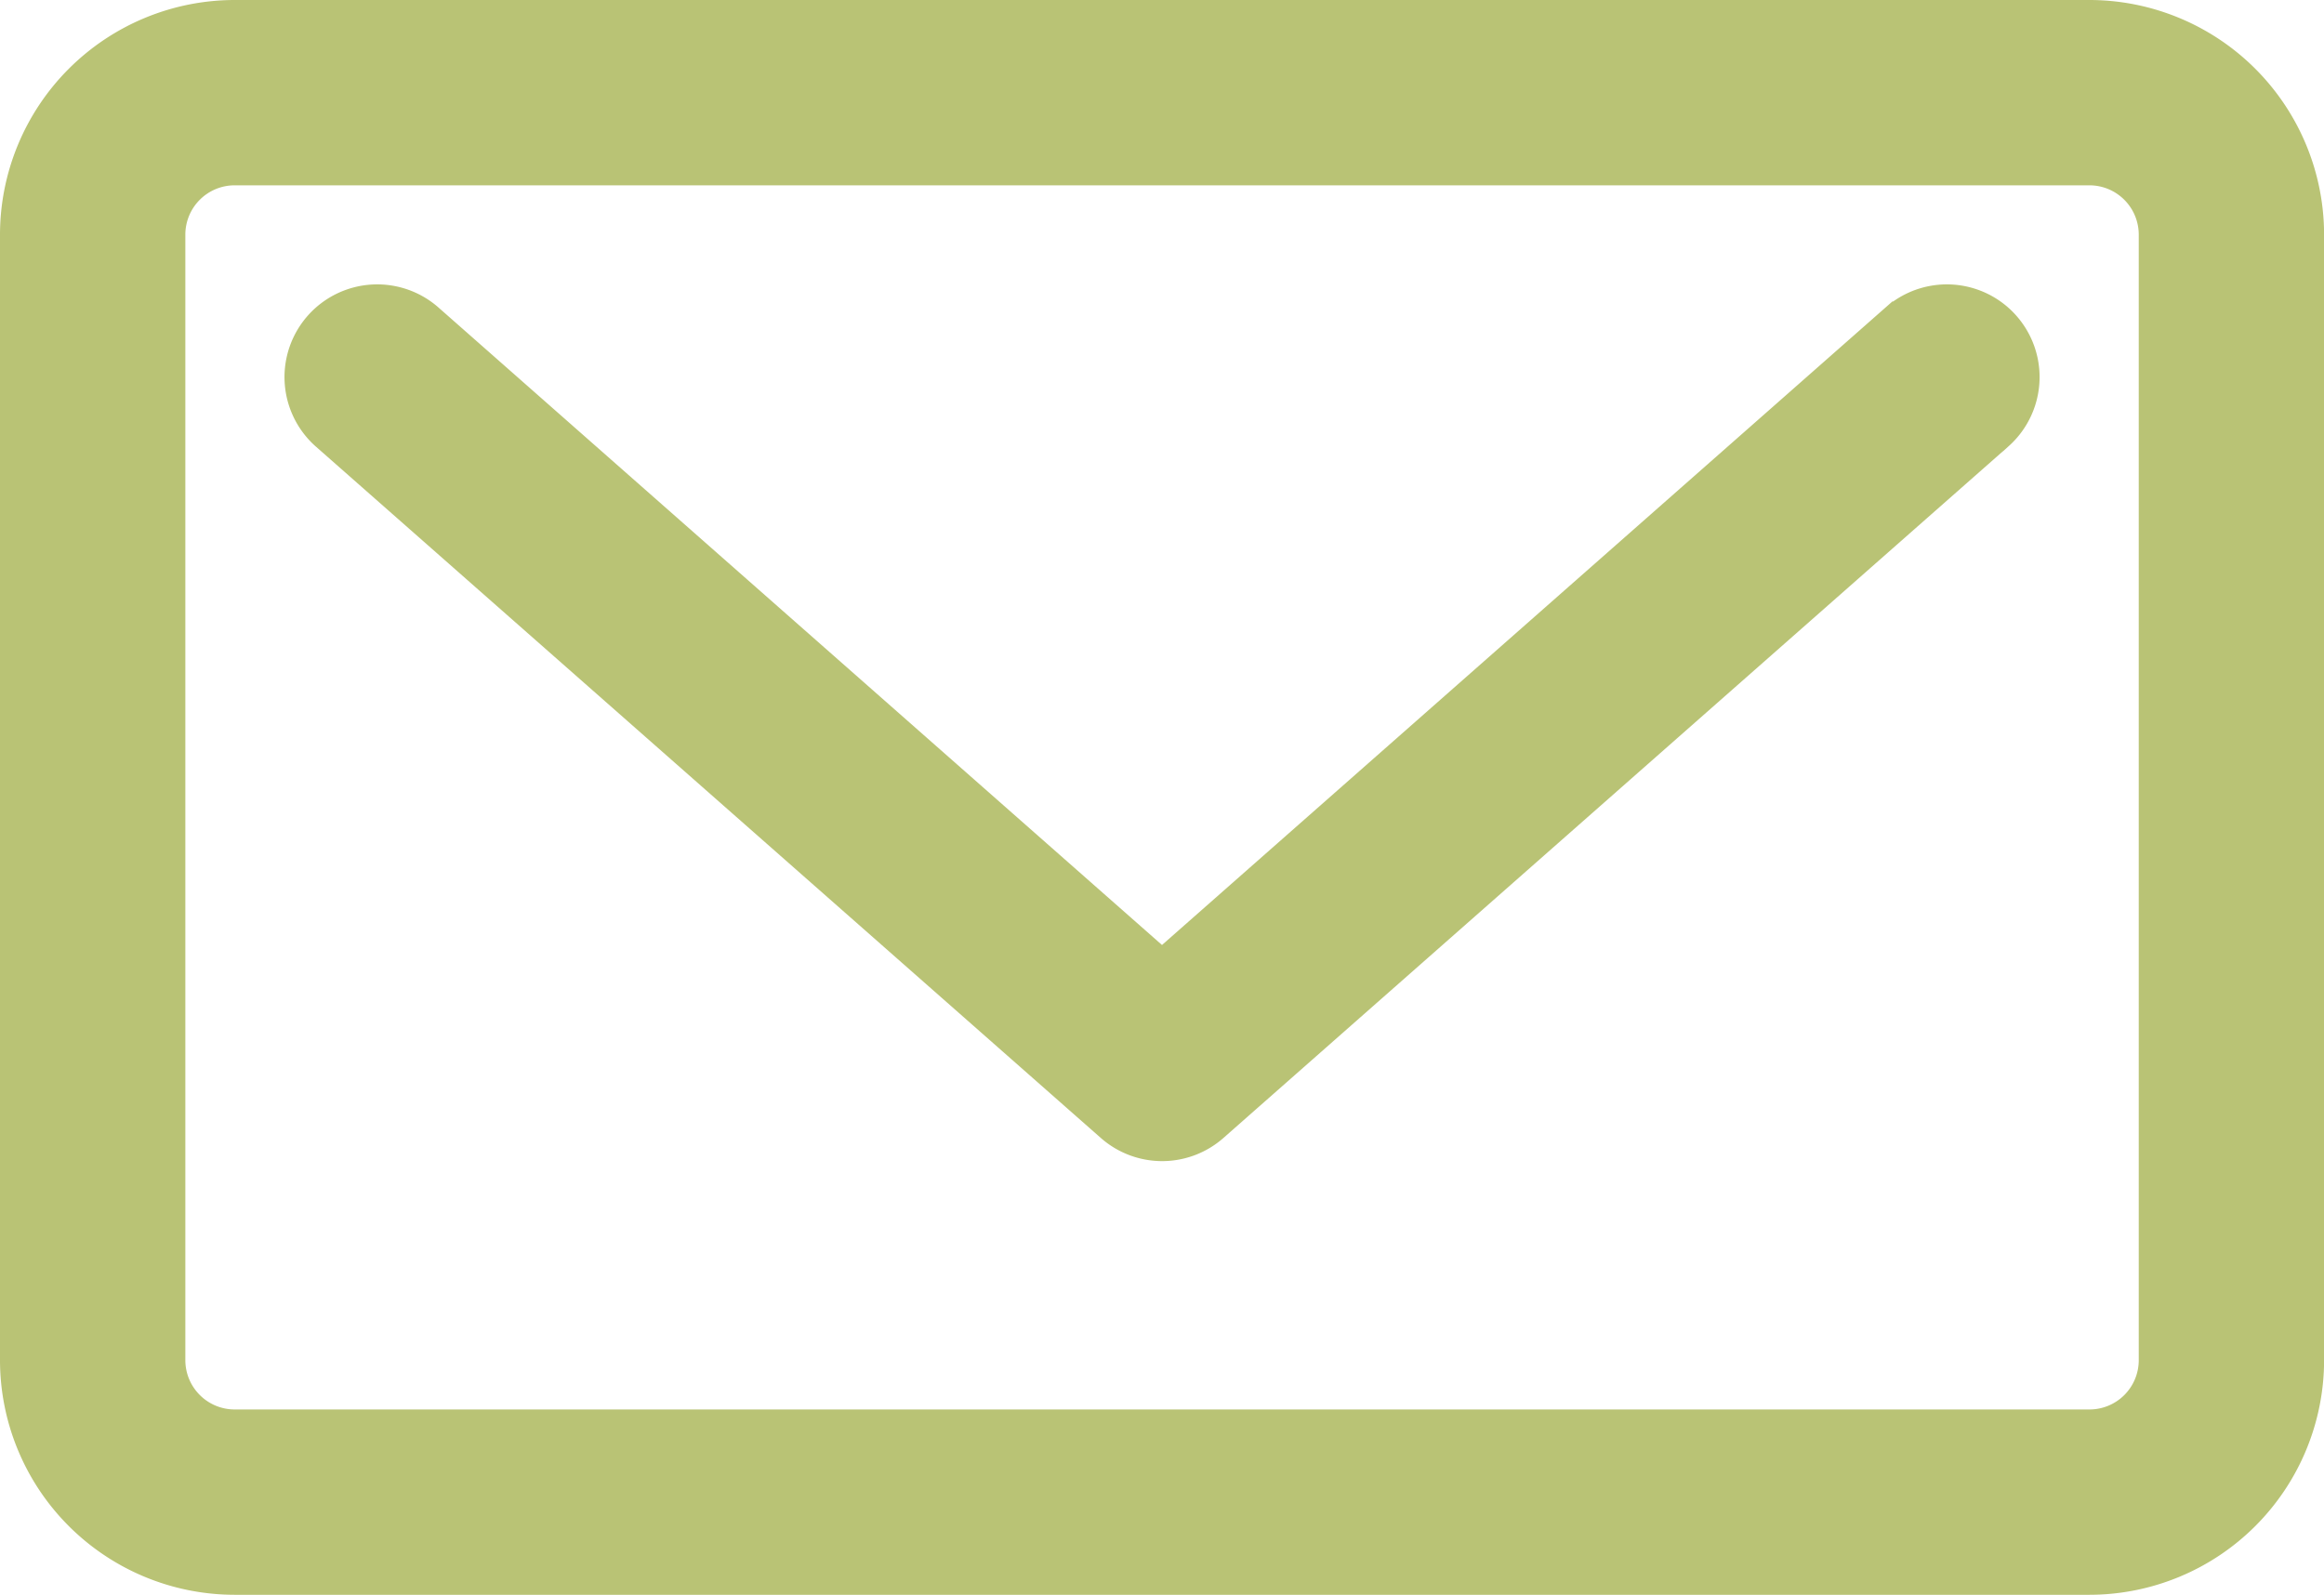
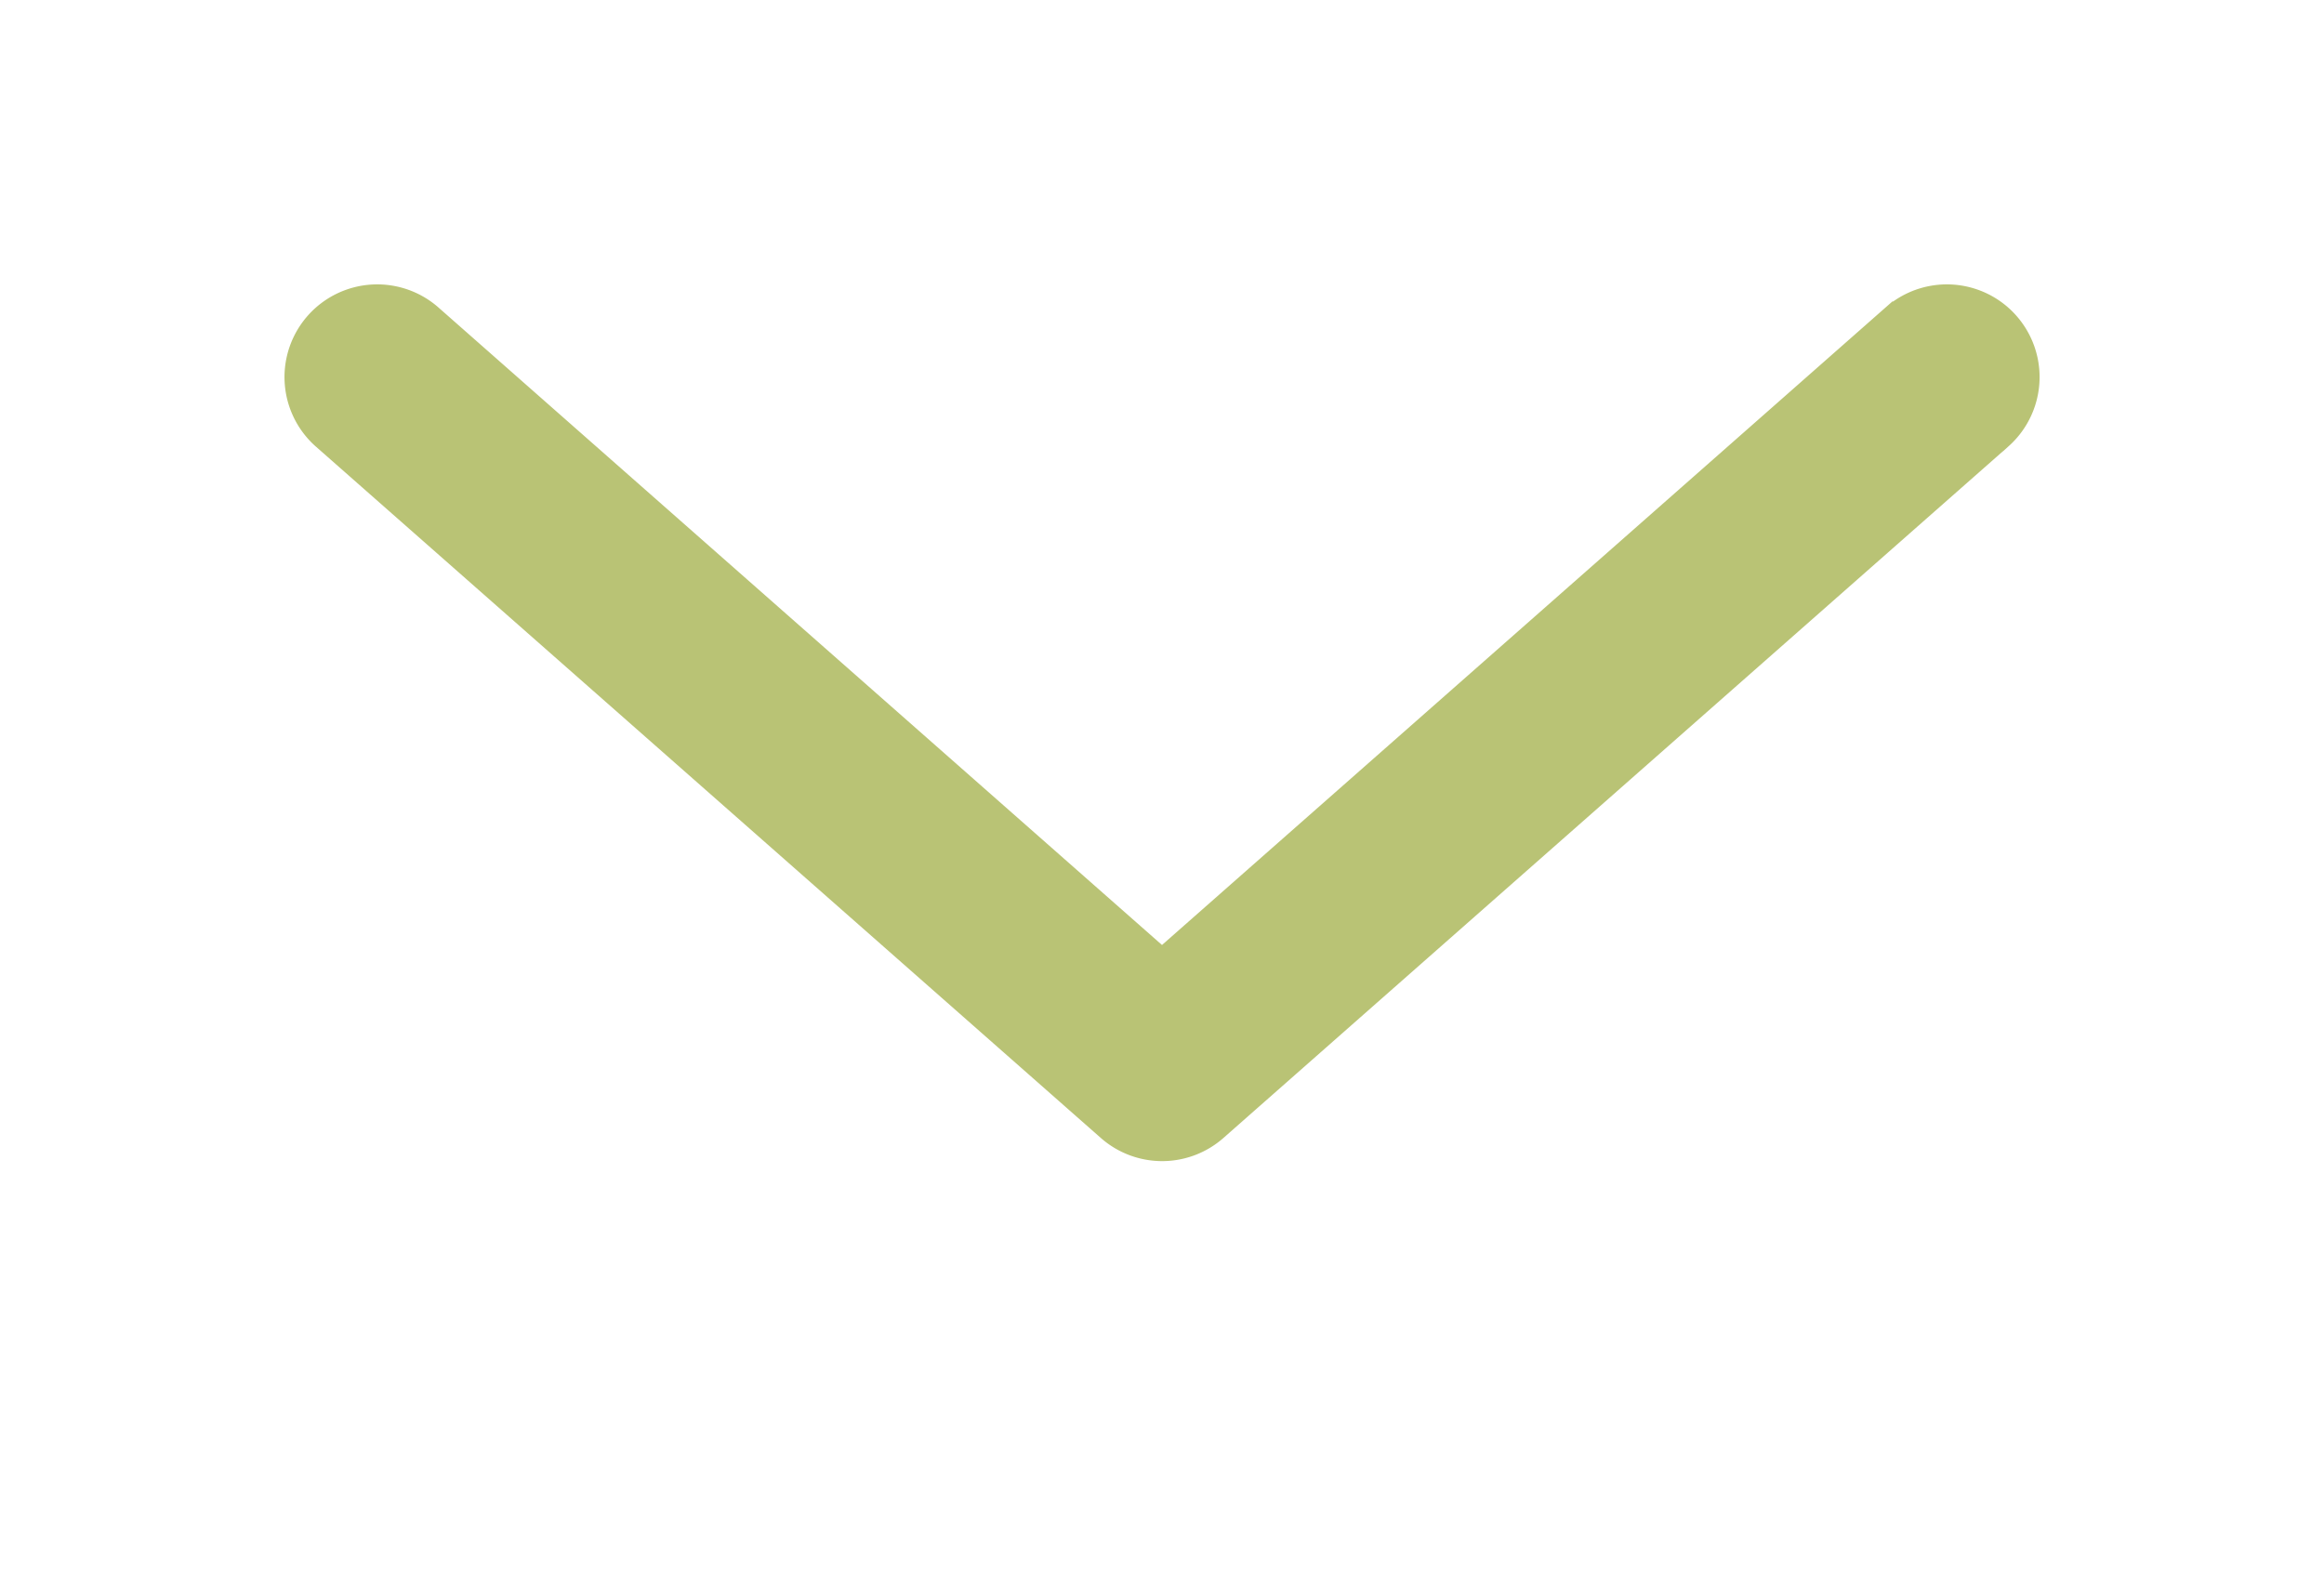
<svg xmlns="http://www.w3.org/2000/svg" width="26.746" height="18.356" viewBox="0 0 26.746 18.356">
  <g id="Gruppe_7852" data-name="Gruppe 7852" transform="translate(0.25 0.25)">
    <path id="Pfad_102" data-name="Pfad 102" d="M96.925,397.8l-8.5,7.49-8.5-7.49a.817.817,0,0,0-1.08,1.226l9.042,7.965a.817.817,0,0,0,1.079,0l9.04-7.965a.817.817,0,0,0-1.08-1.226Zm0,0" transform="translate(-75.302 -394.33)" fill="#b9c375" stroke="#b9c375" stroke-width="0.5" />
-     <path id="Pfad_103" data-name="Pfad 103" d="M98.385,393.616H77.038a2.453,2.453,0,0,0-2.45,2.45v12.956a2.452,2.452,0,0,0,2.45,2.45H98.385a2.452,2.452,0,0,0,2.45-2.45V396.066a2.453,2.453,0,0,0-2.45-2.45Zm.817,15.406a.817.817,0,0,1-.817.817H77.038a.818.818,0,0,1-.817-.817V396.066a.818.818,0,0,1,.817-.817H98.385a.818.818,0,0,1,.817.817Zm0,0" transform="translate(-74.588 -393.616)" fill="#b9c375" stroke="#b9c375" stroke-width="0.5" />
  </g>
</svg>